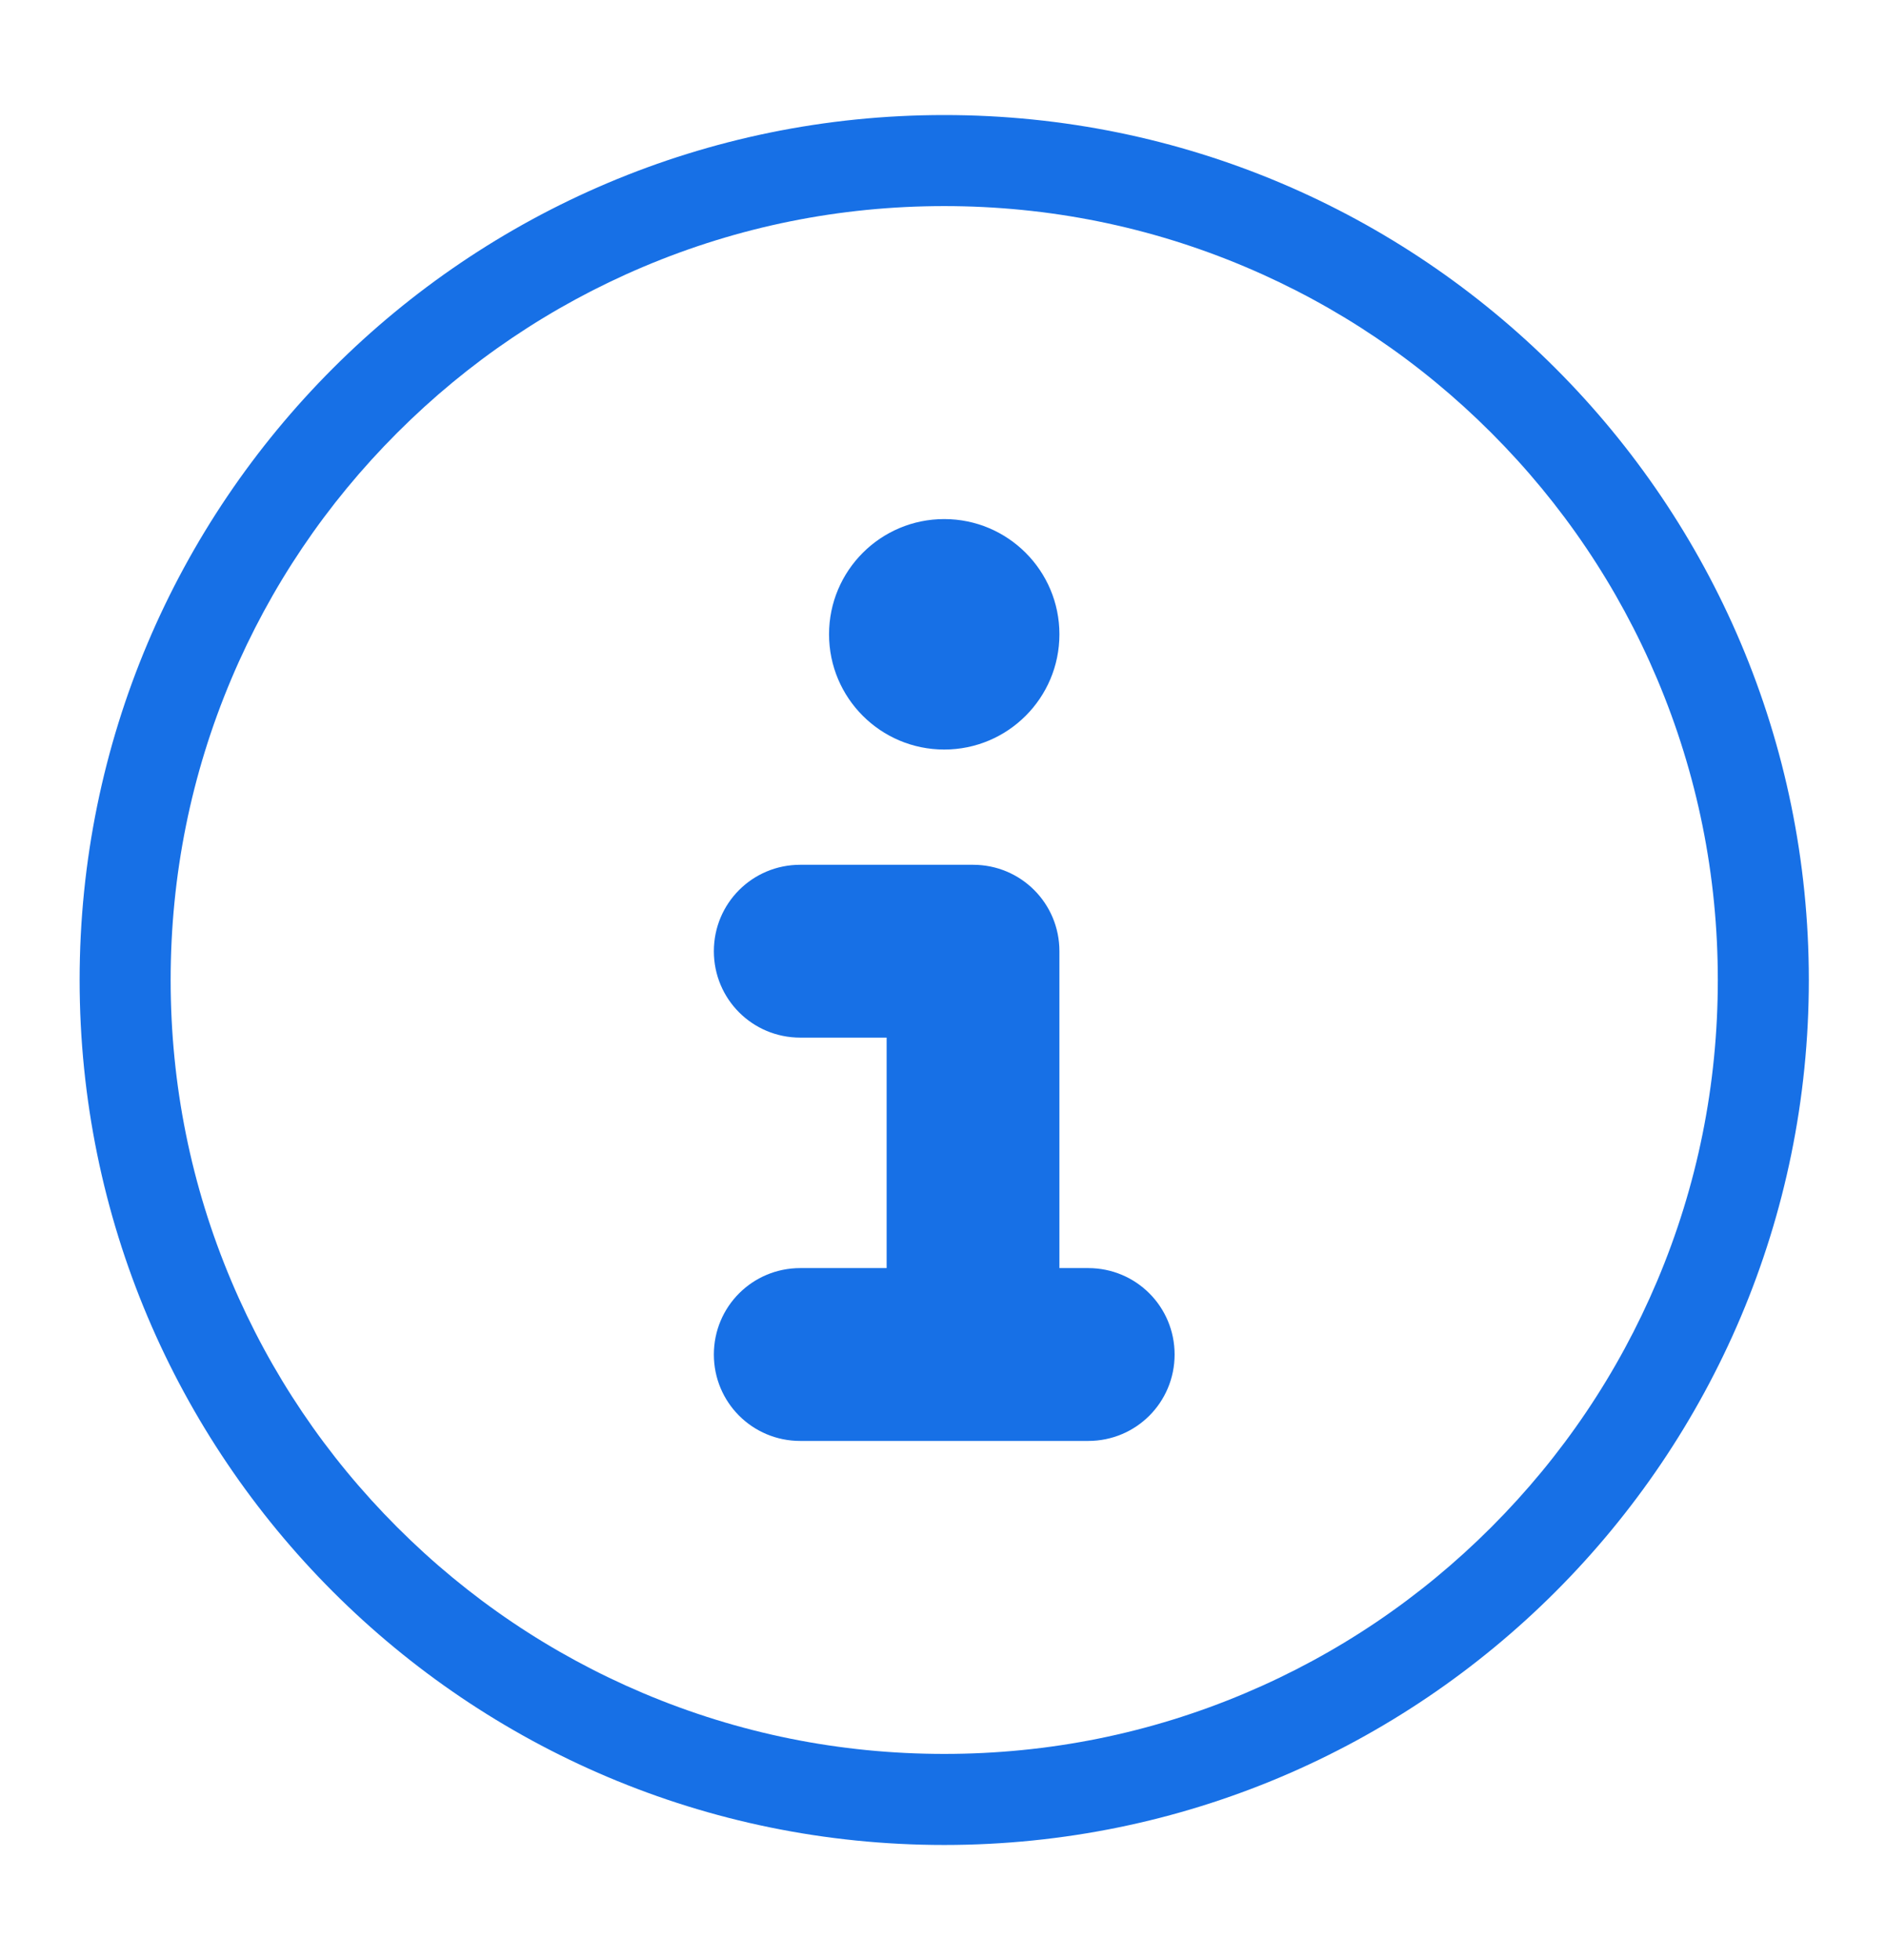
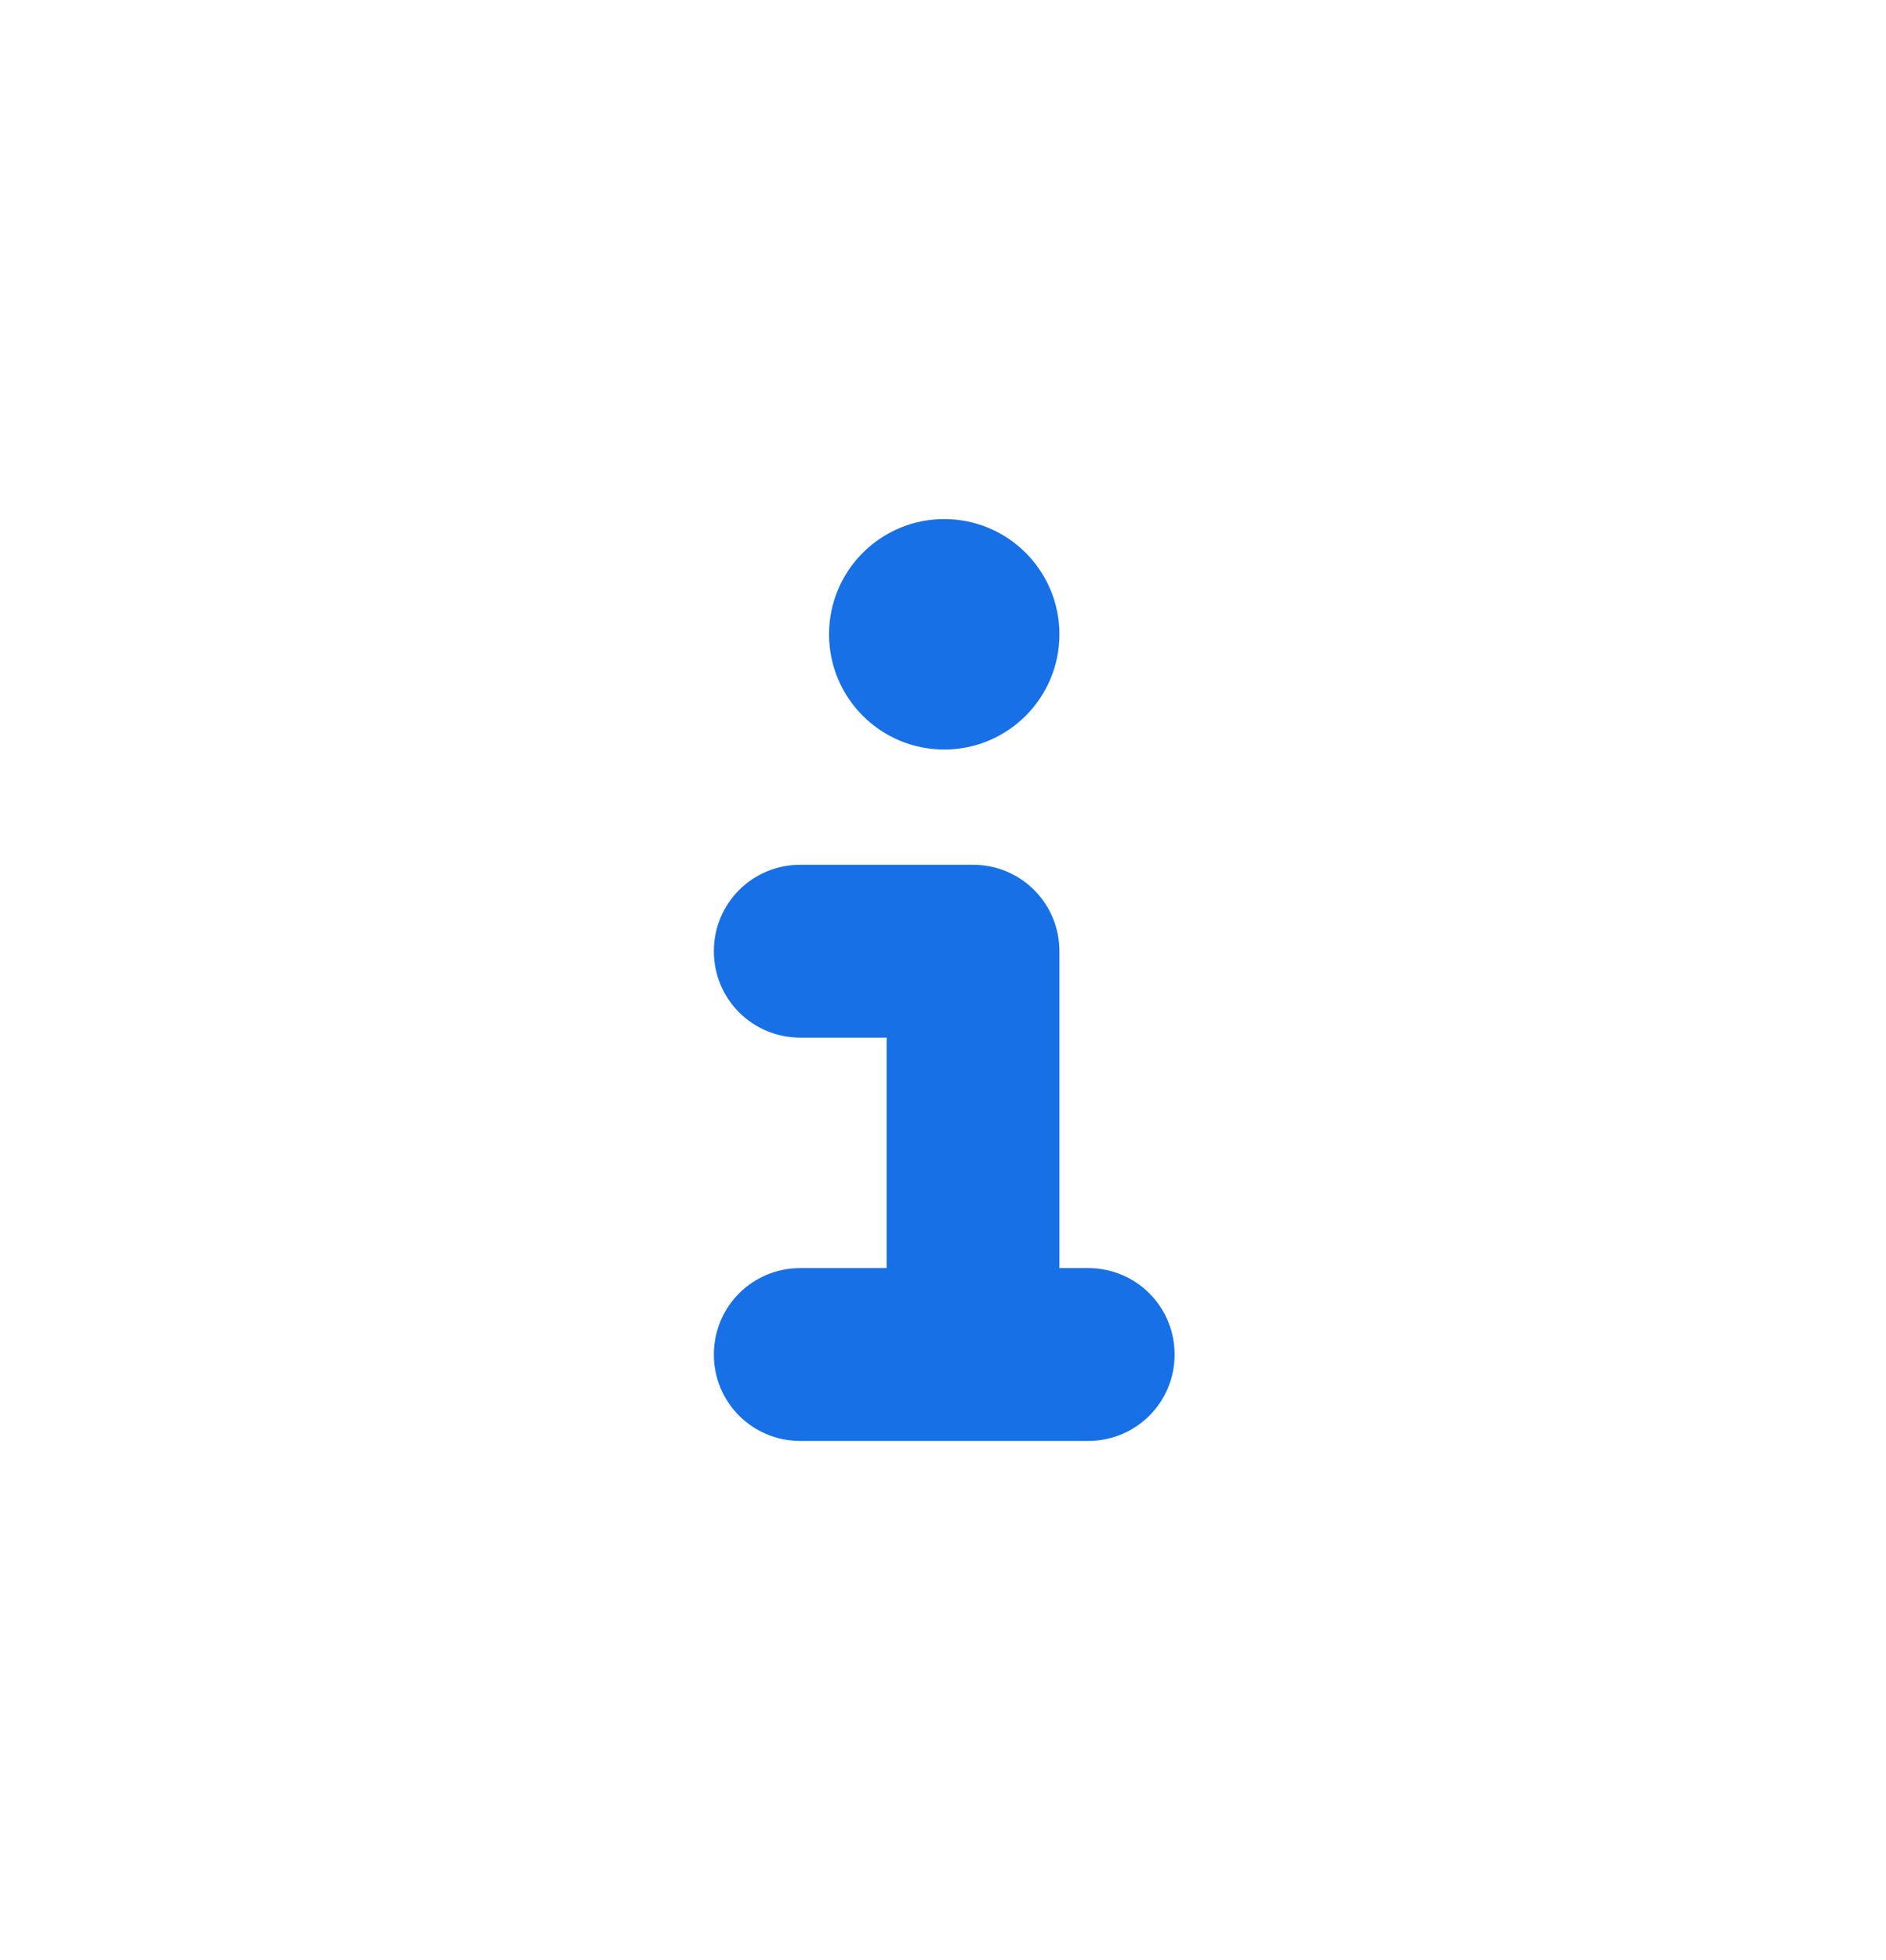
<svg xmlns="http://www.w3.org/2000/svg" id="Layer_1" version="1.1" viewBox="0 0 497.349 516.65">
  <defs>
    <style>
      .st0 {
        fill: #1770e6;
      }
    </style>
  </defs>
-   <path class="st0" d="M248.999,54.325c27.55,0,54.264,5.39,79.398,16.021,24.289,10.274,46.108,24.986,64.851,43.729s33.455,40.562,43.729,64.851c10.631,25.135,16.021,51.848,16.021,79.398s-5.39,54.264-16.021,79.398c-10.274,24.289-24.986,46.108-43.729,64.851-18.743,18.743-40.562,33.455-64.851,43.729-25.135,10.631-51.848,16.021-79.398,16.021s-54.264-5.39-79.398-16.021c-24.289-10.274-46.108-24.986-64.851-43.729-18.743-18.743-33.455-40.562-43.729-64.851-10.631-25.135-16.021-51.848-16.021-79.398s5.39-54.264,16.021-79.398c10.274-24.289,24.986-46.108,43.729-64.851s40.562-33.455,64.851-43.729c25.135-10.631,51.848-16.021,79.398-16.021M248.999,30.325c-125.921,0-228,102.079-228,228s102.079,228,228,228,228-102.079,228-228S374.92,30.325,248.999,30.325h0Z" />
  <path class="st0" d="M211.031,334.262h22.781v-60.75h-22.781c-12.625,0-22.781-10.157-22.781-22.781s10.157-22.781,22.781-22.781h45.562c12.625,0,22.781,10.157,22.781,22.781v83.531h7.594c12.625,0,22.781,10.157,22.781,22.781s-10.157,22.781-22.781,22.781h-75.937c-12.625,0-22.781-10.157-22.781-22.781s10.157-22.781,22.781-22.781Z" />
  <circle class="st0" cx="248.999" cy="167.2" r="30.375" />
</svg>